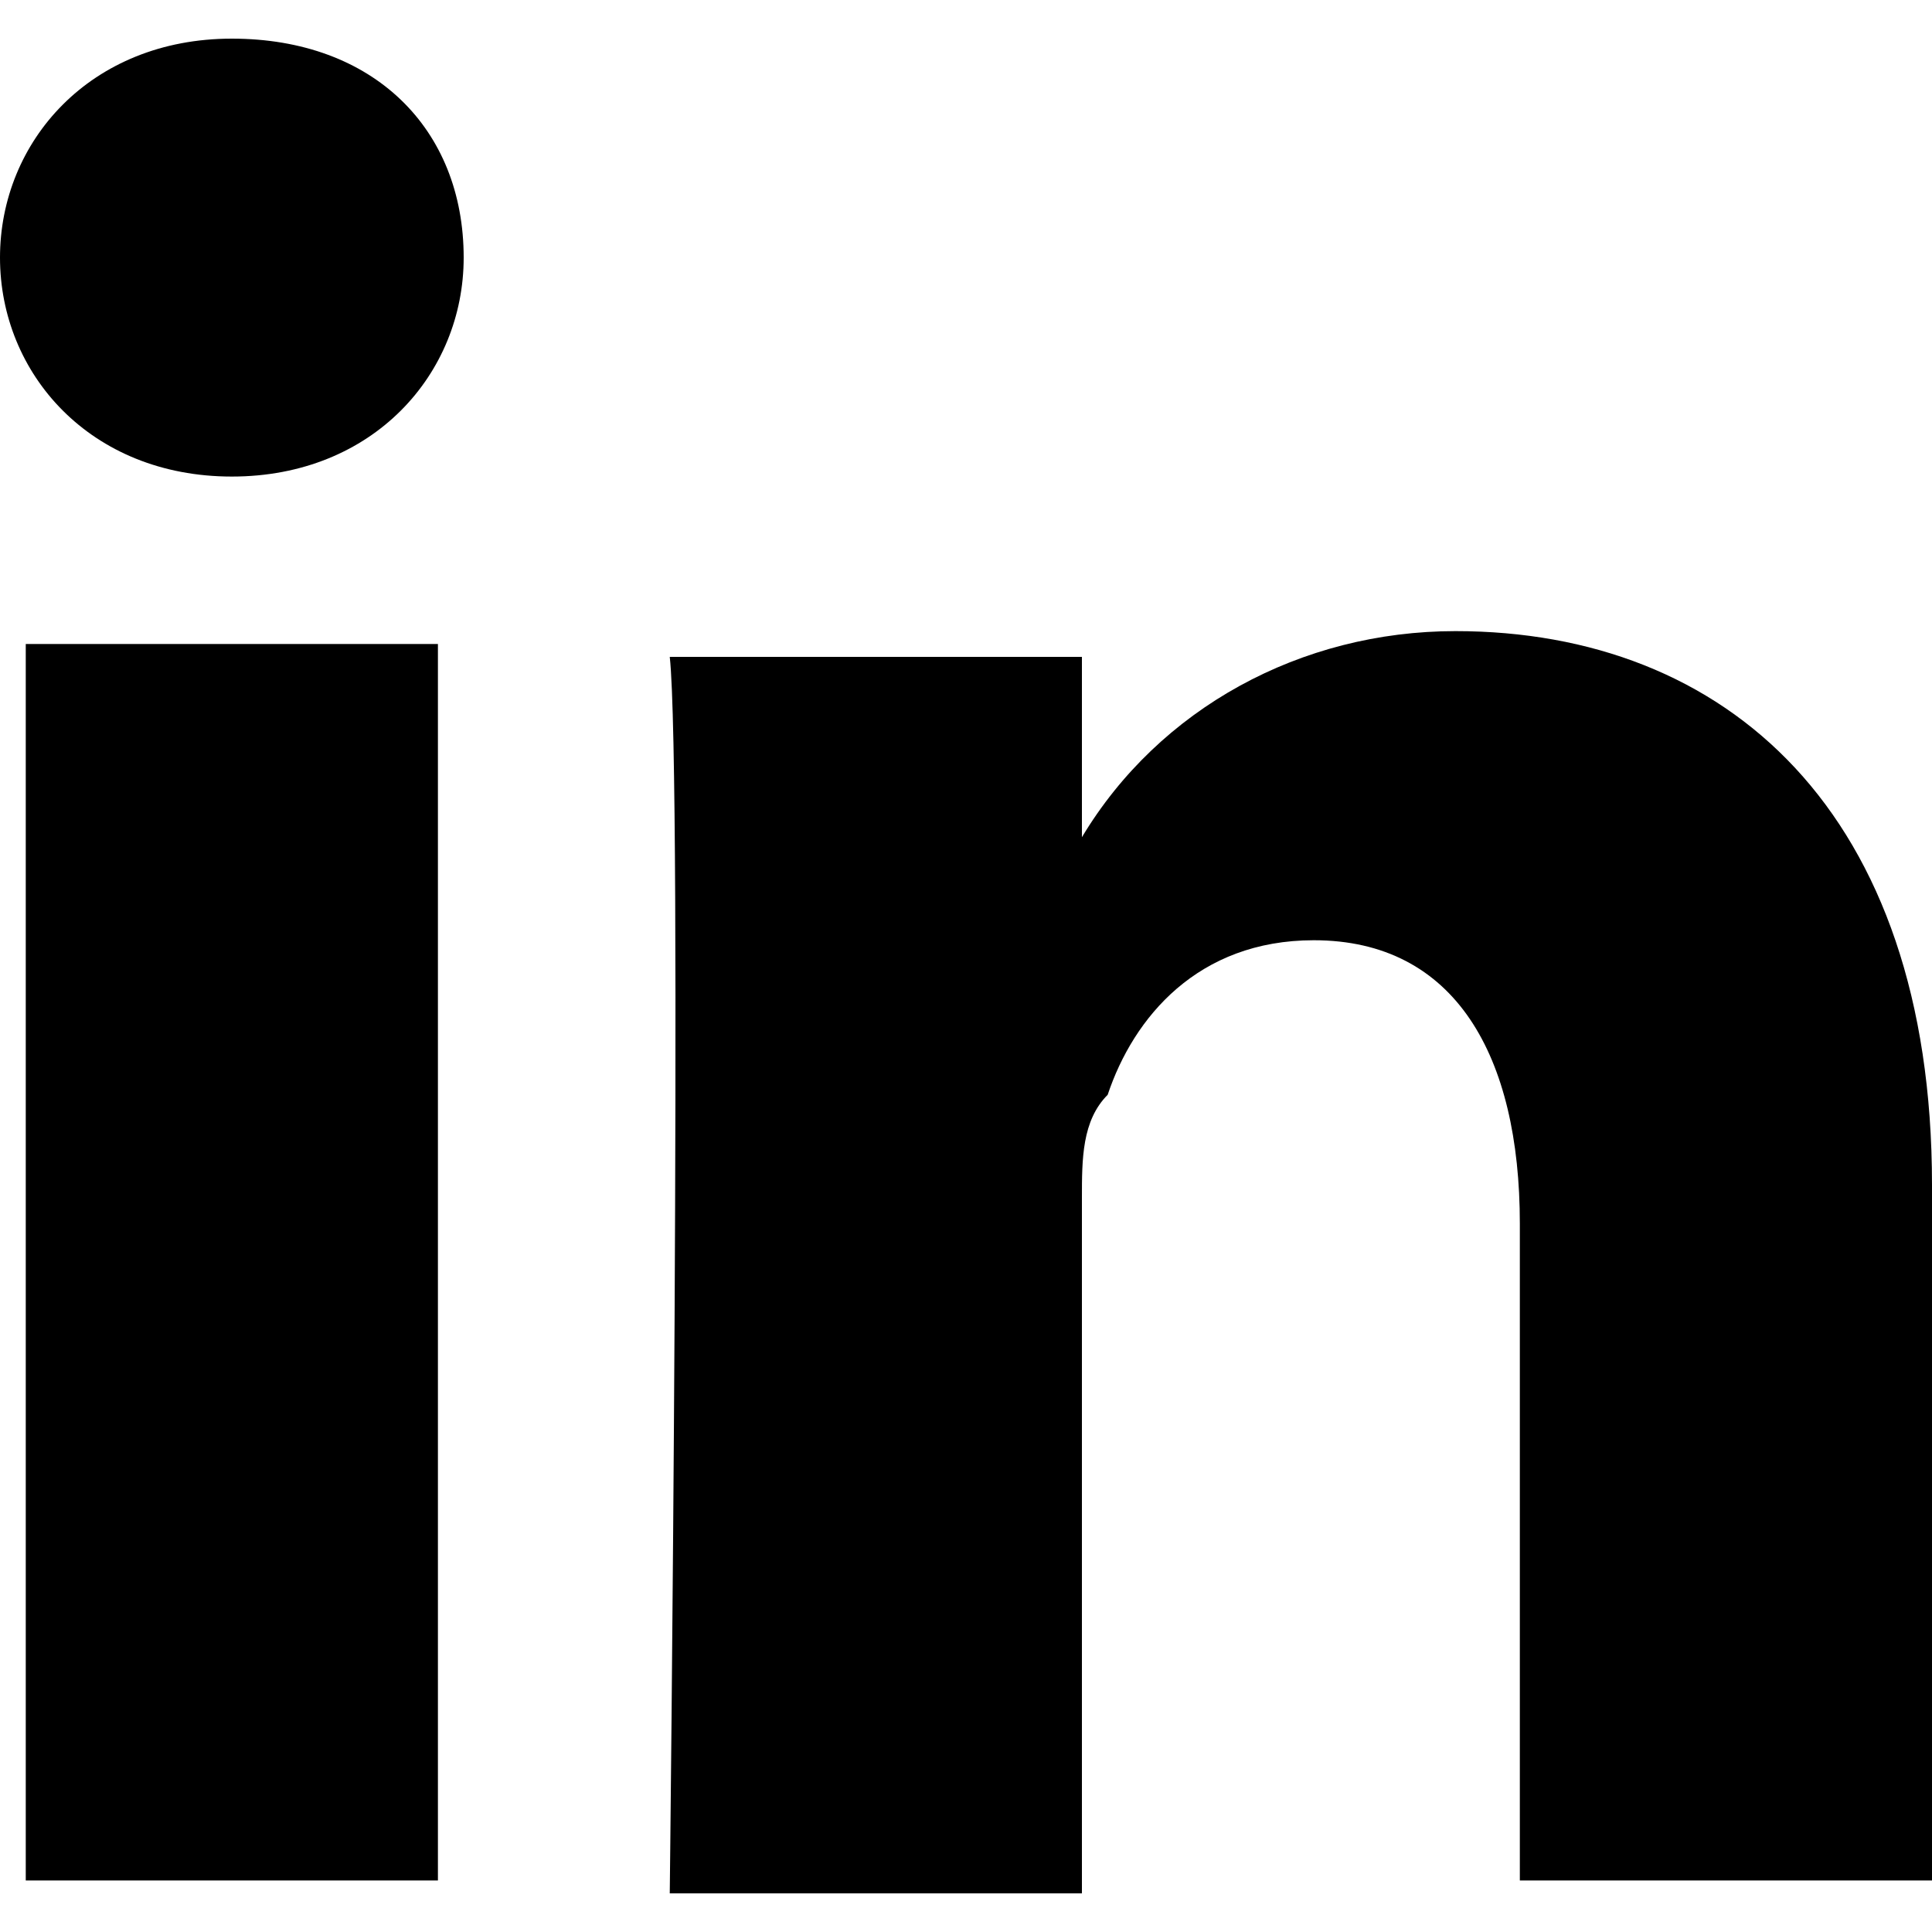
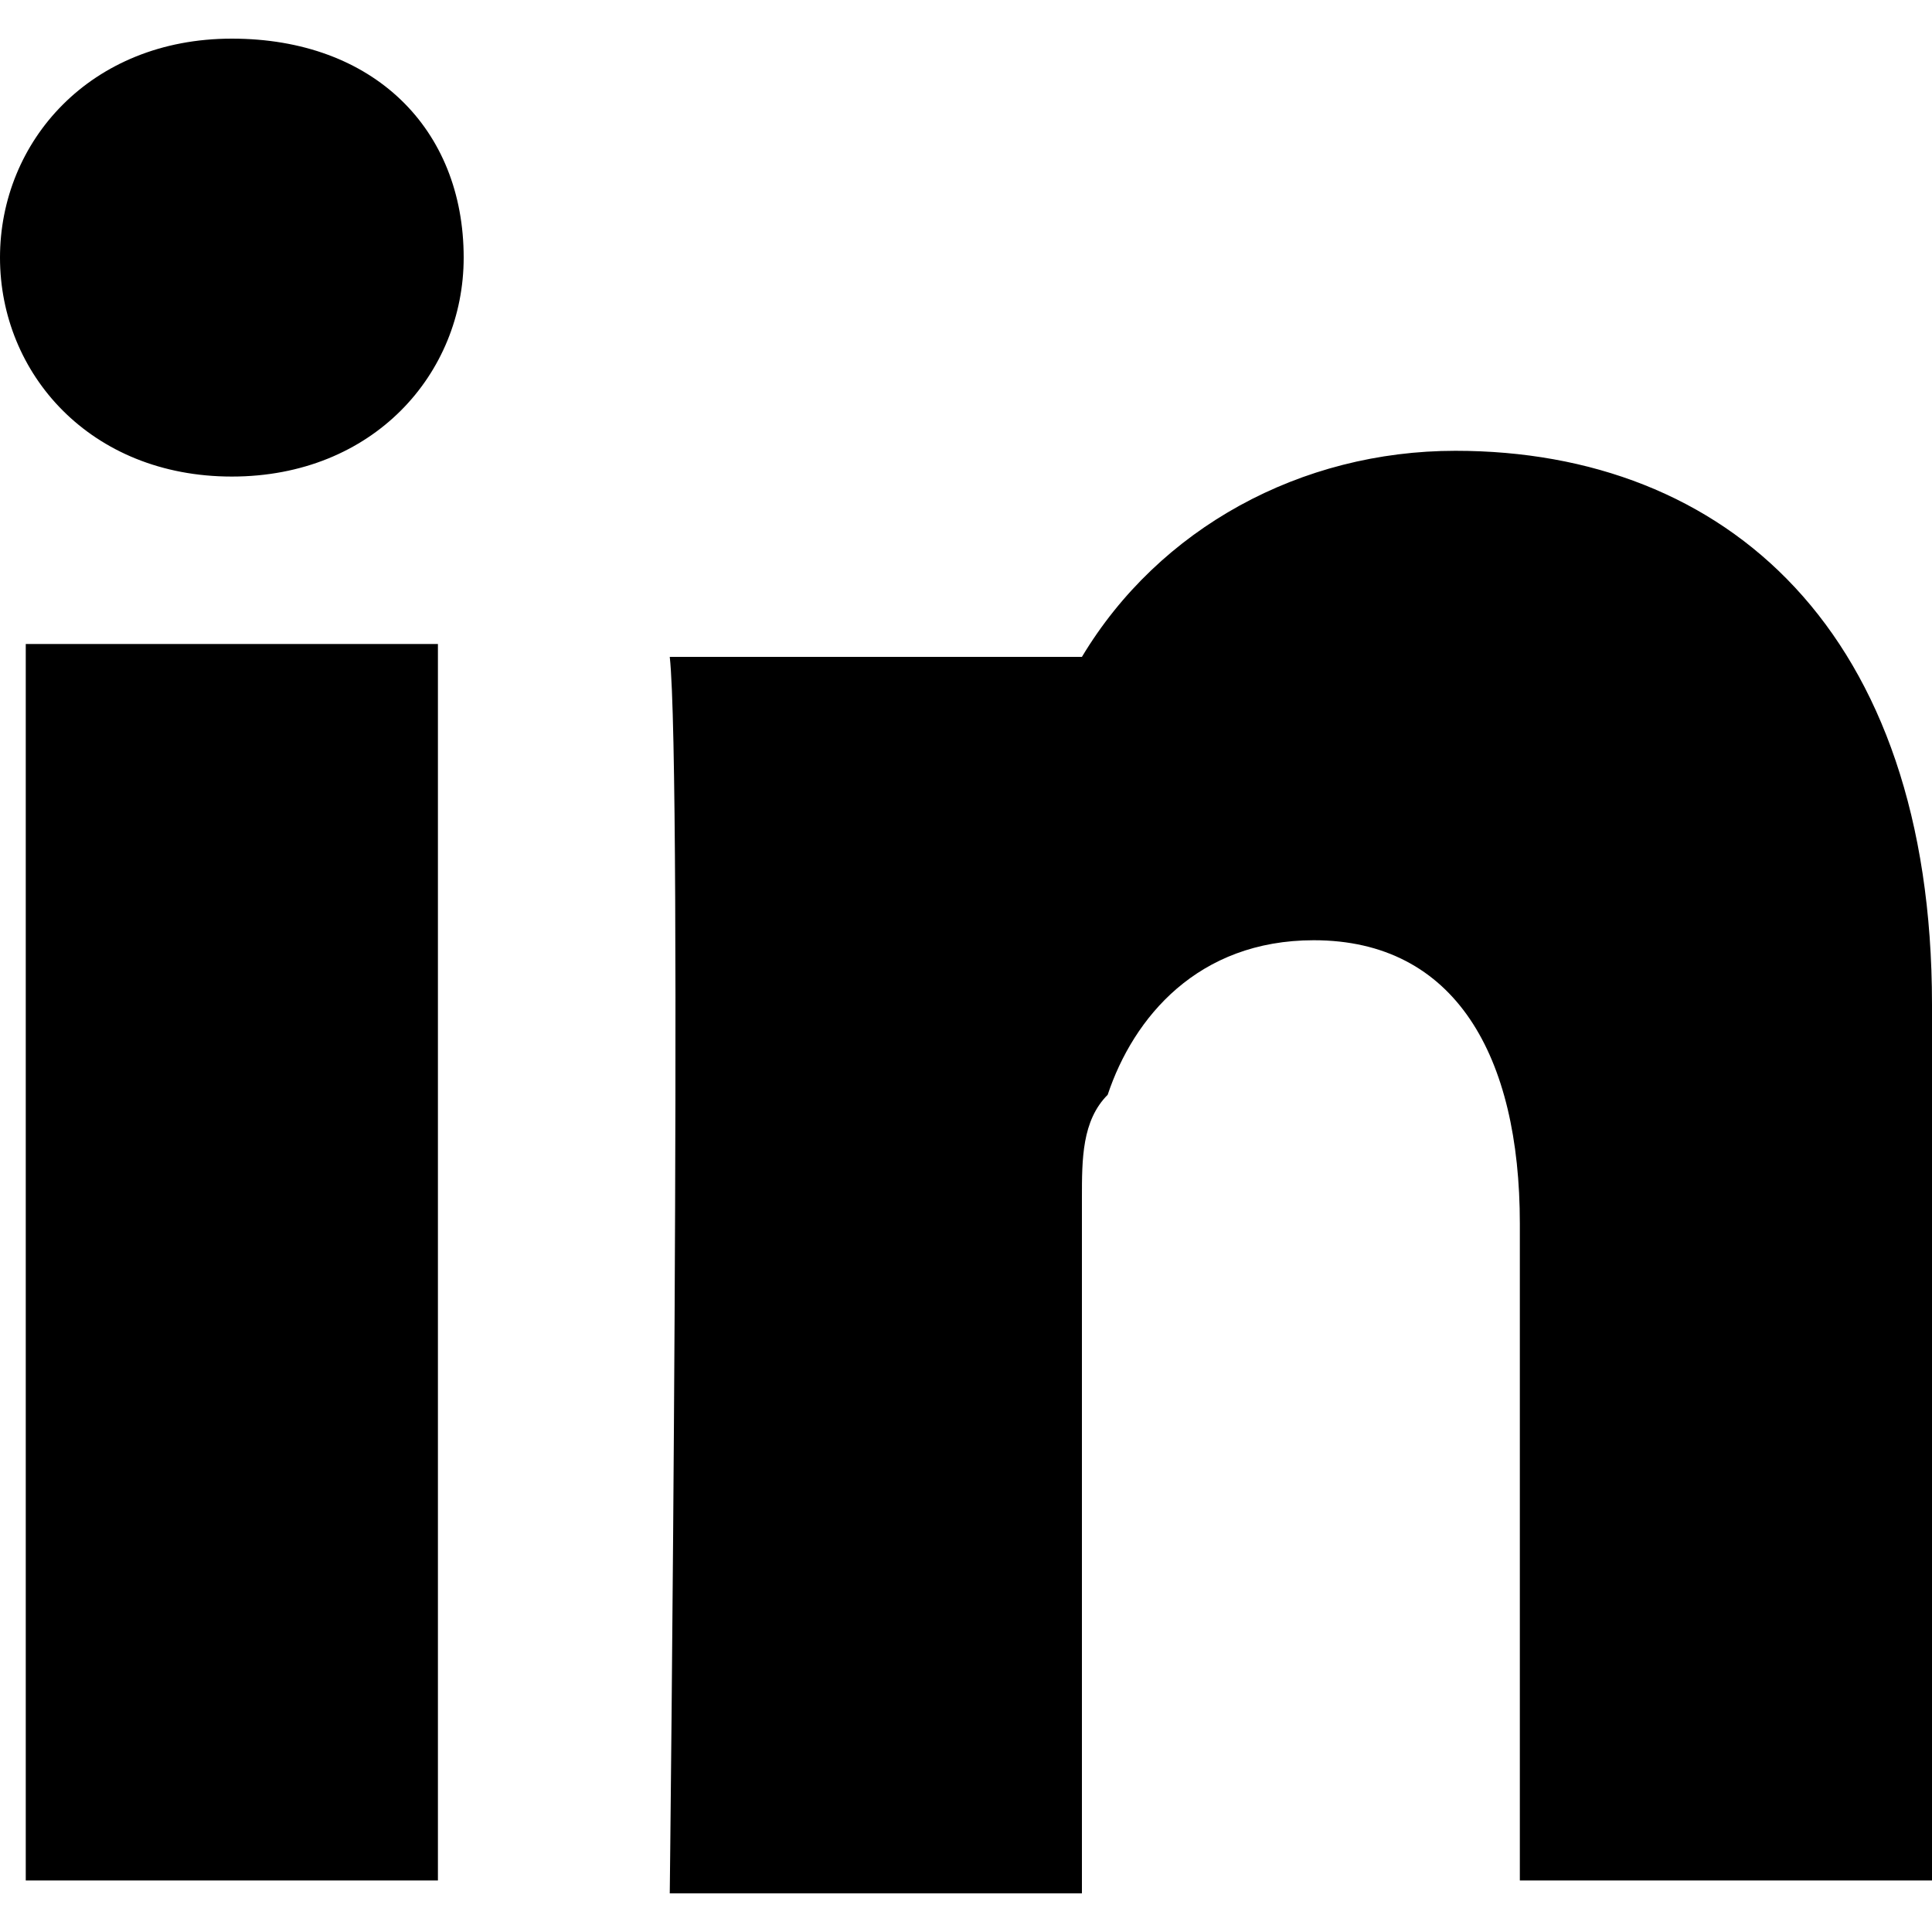
<svg xmlns="http://www.w3.org/2000/svg" version="1.1" id="Layer_1" x="0px" y="0px" viewBox="0 0 15 15" style="enable-background:new 0 0 15 15;" xml:space="preserve">
-   <path d="M15,14.6h-3.2V9.5c0-1.3-0.5-2.2-1.6-2.2c-0.9,0-1.4,0.6-1.6,1.2C8.4,8.7,8.4,9,8.4,9.3v5.4H5.2c0,0,0.1-8.7,0-9.6h3.2v1.4  l0,0h0v0c0.6-1,1.7-1.6,2.9-1.6c2.1,0,3.7,1.4,3.7,4.3V14.6z M1.8,0.3c1.1,0,1.8,0.7,1.8,1.7c0,0.9-0.7,1.7-1.8,1.7h0  C0.7,3.7,0,2.9,0,2C0,1.1,0.7,0.3,1.8,0.3z M3.4,14.6V5H0.2v9.6H3.4z" />
+   <path d="M15,14.6h-3.2V9.5c0-1.3-0.5-2.2-1.6-2.2c-0.9,0-1.4,0.6-1.6,1.2C8.4,8.7,8.4,9,8.4,9.3v5.4H5.2c0,0,0.1-8.7,0-9.6h3.2l0,0h0v0c0.6-1,1.7-1.6,2.9-1.6c2.1,0,3.7,1.4,3.7,4.3V14.6z M1.8,0.3c1.1,0,1.8,0.7,1.8,1.7c0,0.9-0.7,1.7-1.8,1.7h0  C0.7,3.7,0,2.9,0,2C0,1.1,0.7,0.3,1.8,0.3z M3.4,14.6V5H0.2v9.6H3.4z" />
</svg>